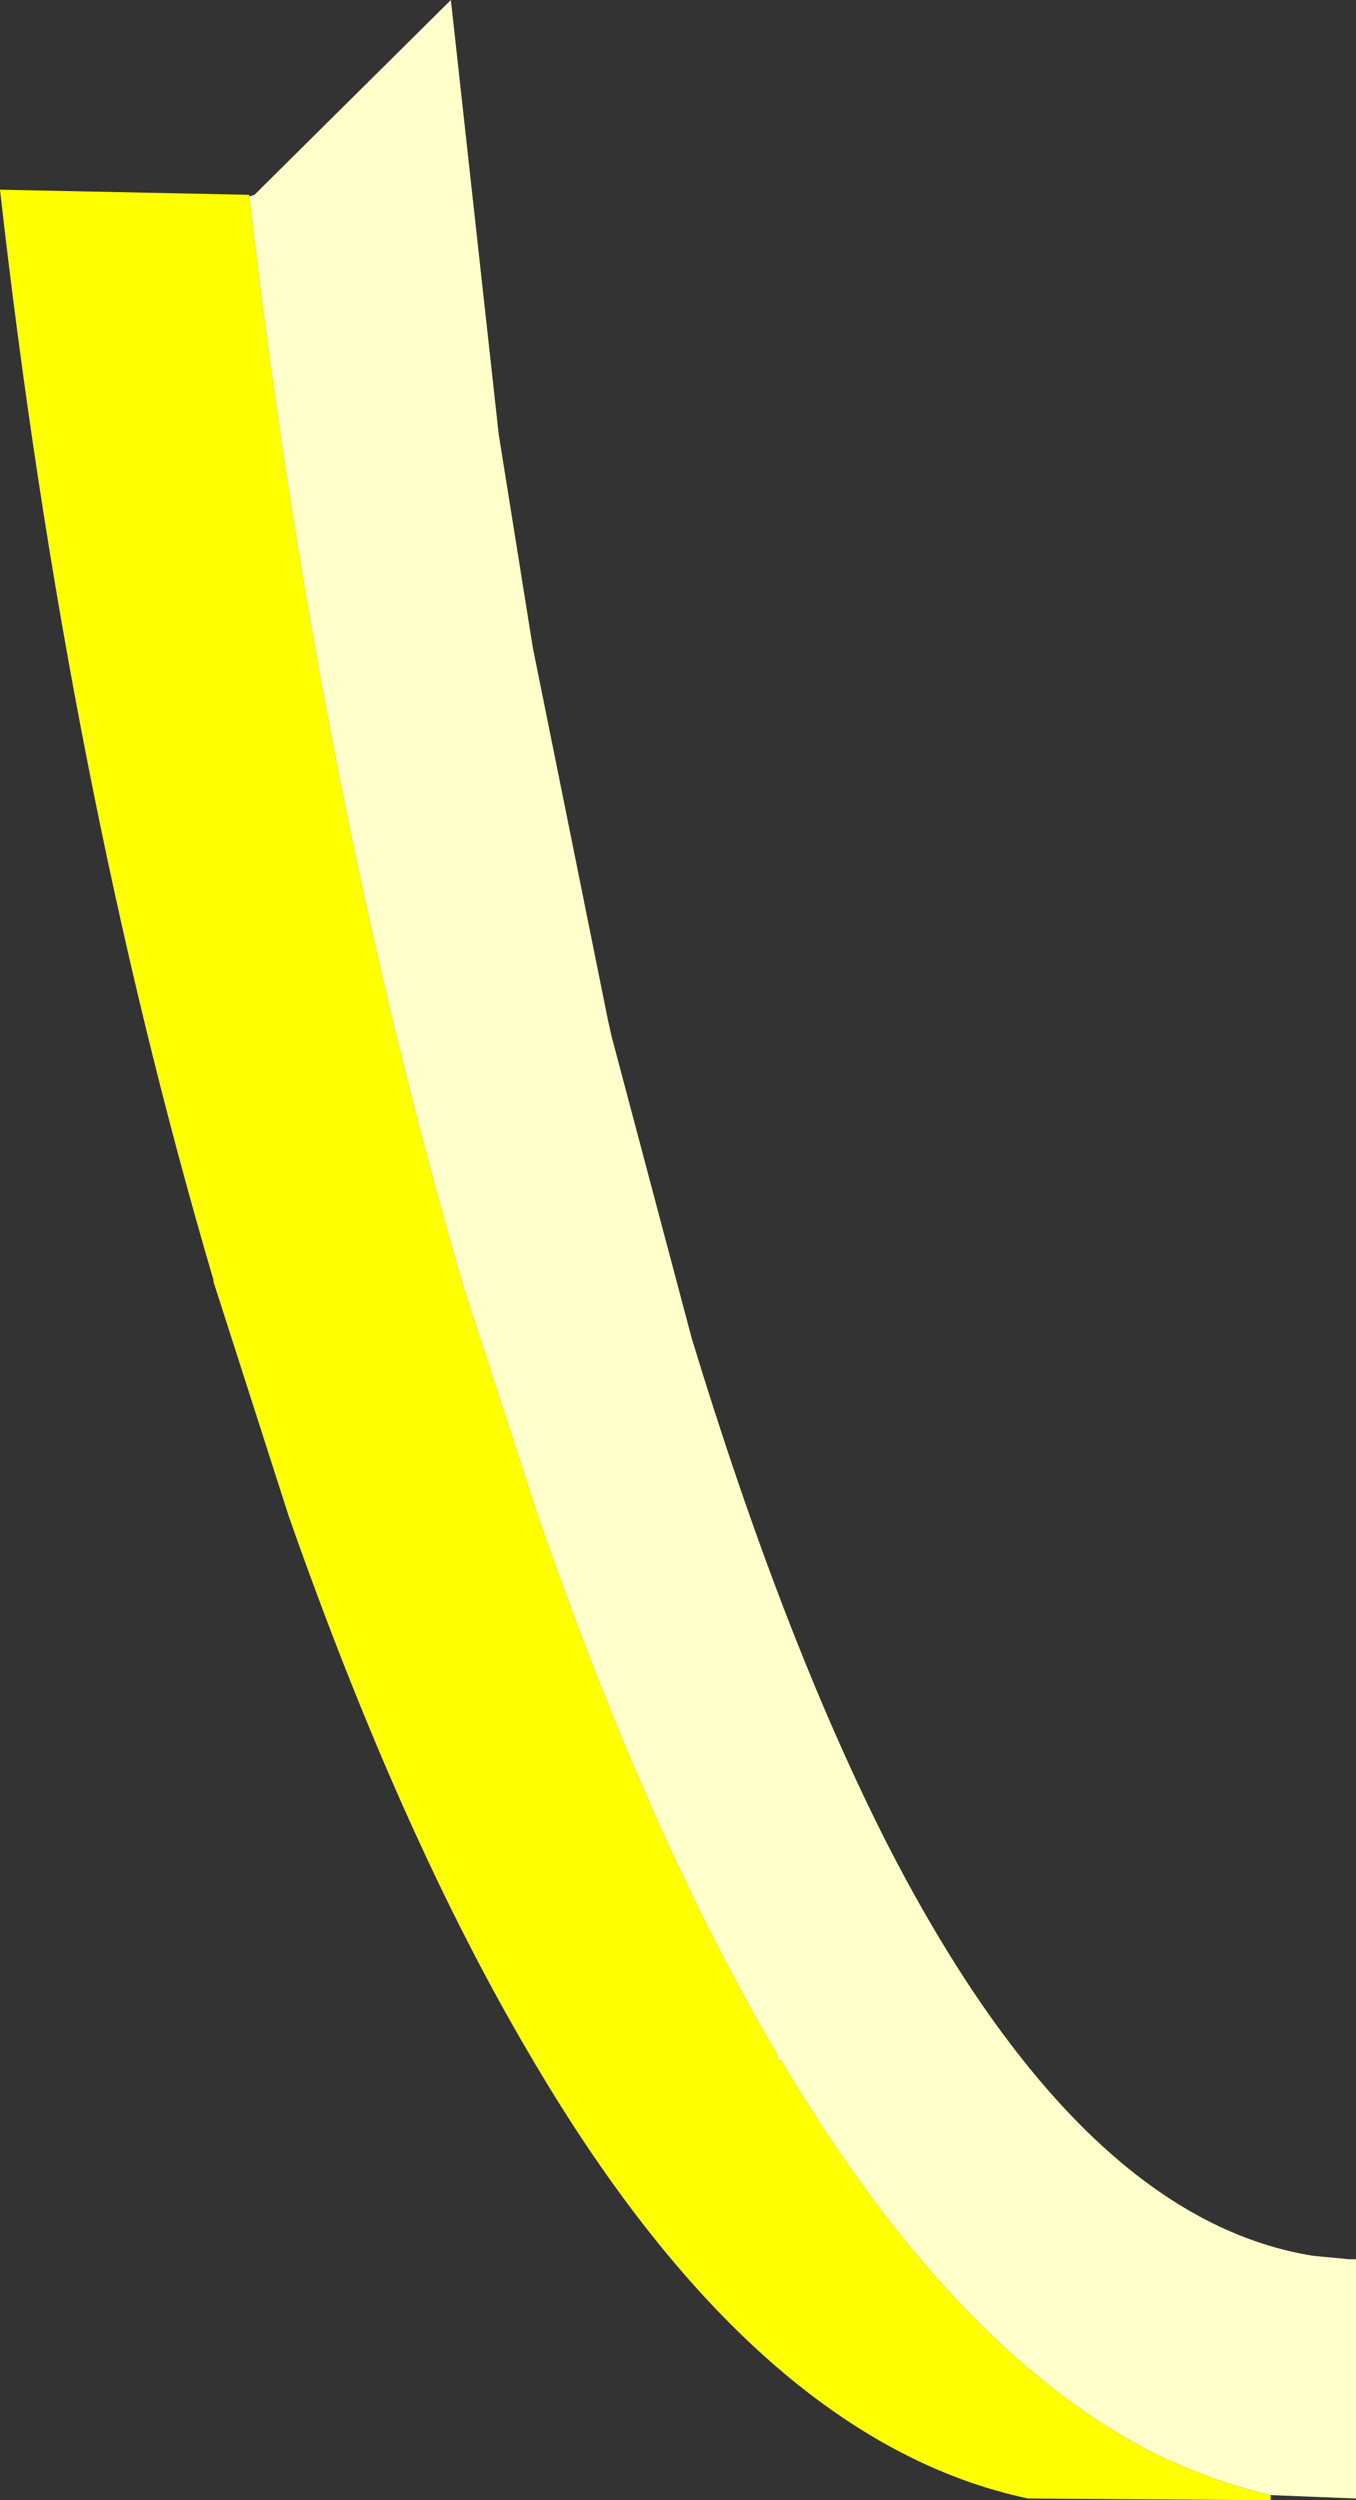
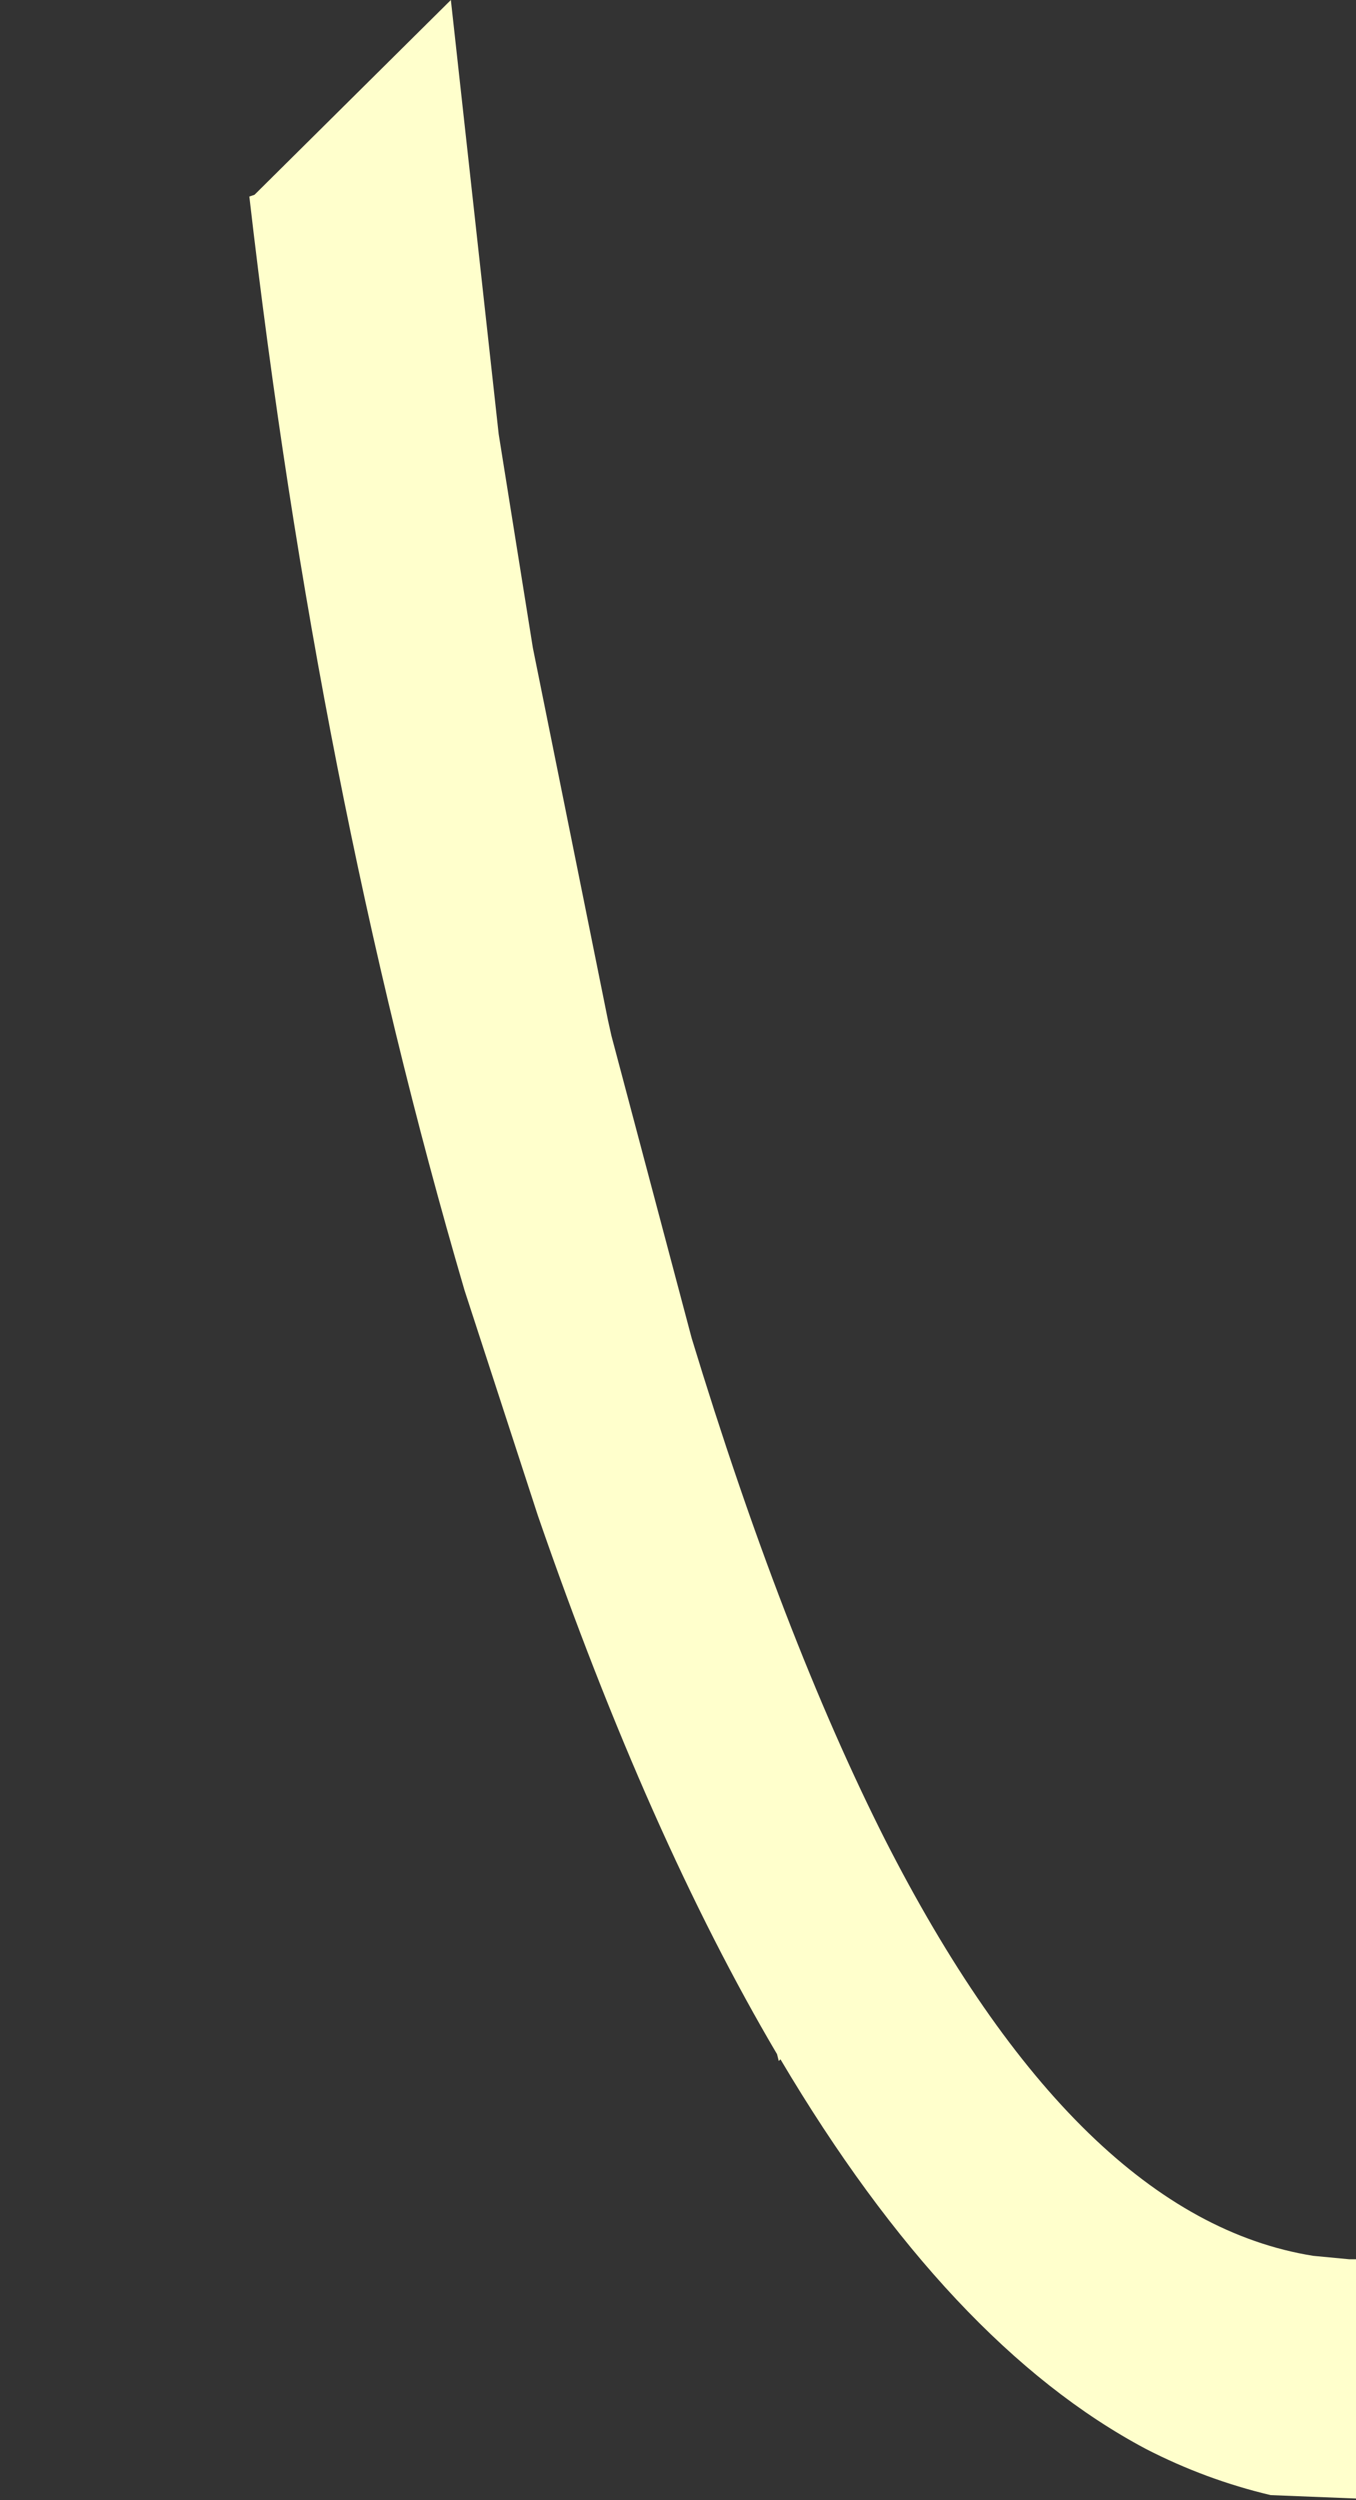
<svg xmlns="http://www.w3.org/2000/svg" height="73.15px" width="39.7px">
  <rect width="100%" height="100%" fill="#333333" stroke="none" />
  <g transform="matrix(1.0, 0.0, 0.0, 1.0, 32.65, -17.7)">
-     <path d="M4.55 90.7 L4.55 90.85 -2.55 90.8 Q-10.55 89.1 -17.15 77.8 -20.9 71.45 -24.2 62.05 L-26.4 55.2 -26.4 55.15 Q-30.7 40.55 -32.65 23.25 L-25.35 23.4 -25.35 23.45 Q-23.35 40.8 -19.05 55.45 L-16.9 62.05 Q-13.65 71.45 -9.9 77.8 L-9.85 78.0 -9.8 77.95 Q-4.85 86.3 0.9 89.35 2.65 90.25 4.55 90.7" fill="#ffff00" fill-rule="evenodd" stroke="none" />
    <path d="M-25.35 23.45 L-25.2 23.4 -19.45 17.7 -18.05 30.4 -17.05 36.65 -14.85 47.55 -14.75 48.0 -12.4 56.85 Q-9.75 65.55 -6.75 71.5 -1.1 82.6 5.8 83.7 L6.85 83.8 7.05 83.8 7.05 90.8 4.55 90.7 Q2.65 90.25 0.9 89.35 -4.85 86.3 -9.8 77.95 L-9.85 78.0 -9.9 77.8 Q-13.65 71.45 -16.9 62.05 L-19.05 55.45 Q-23.35 40.8 -25.35 23.45" fill="#ffffcc" fill-rule="evenodd" stroke="none" />
  </g>
</svg>